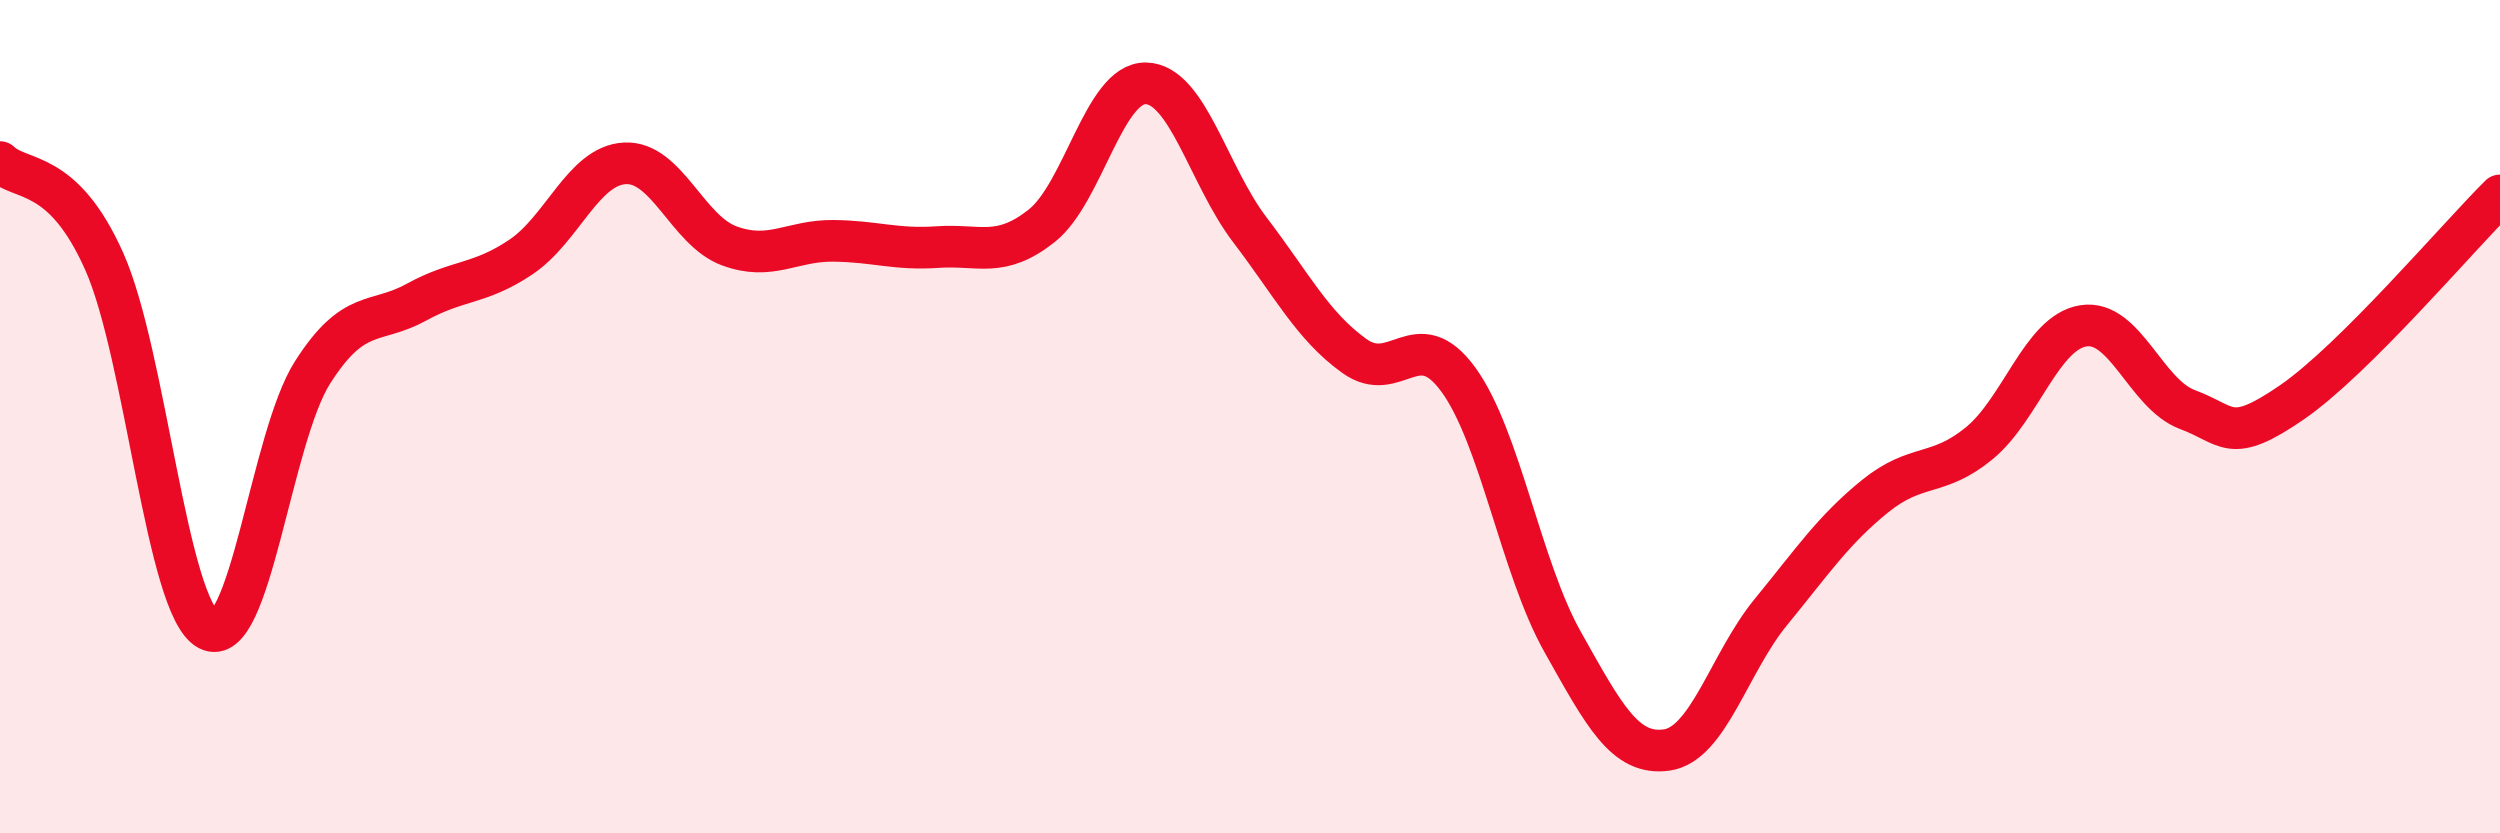
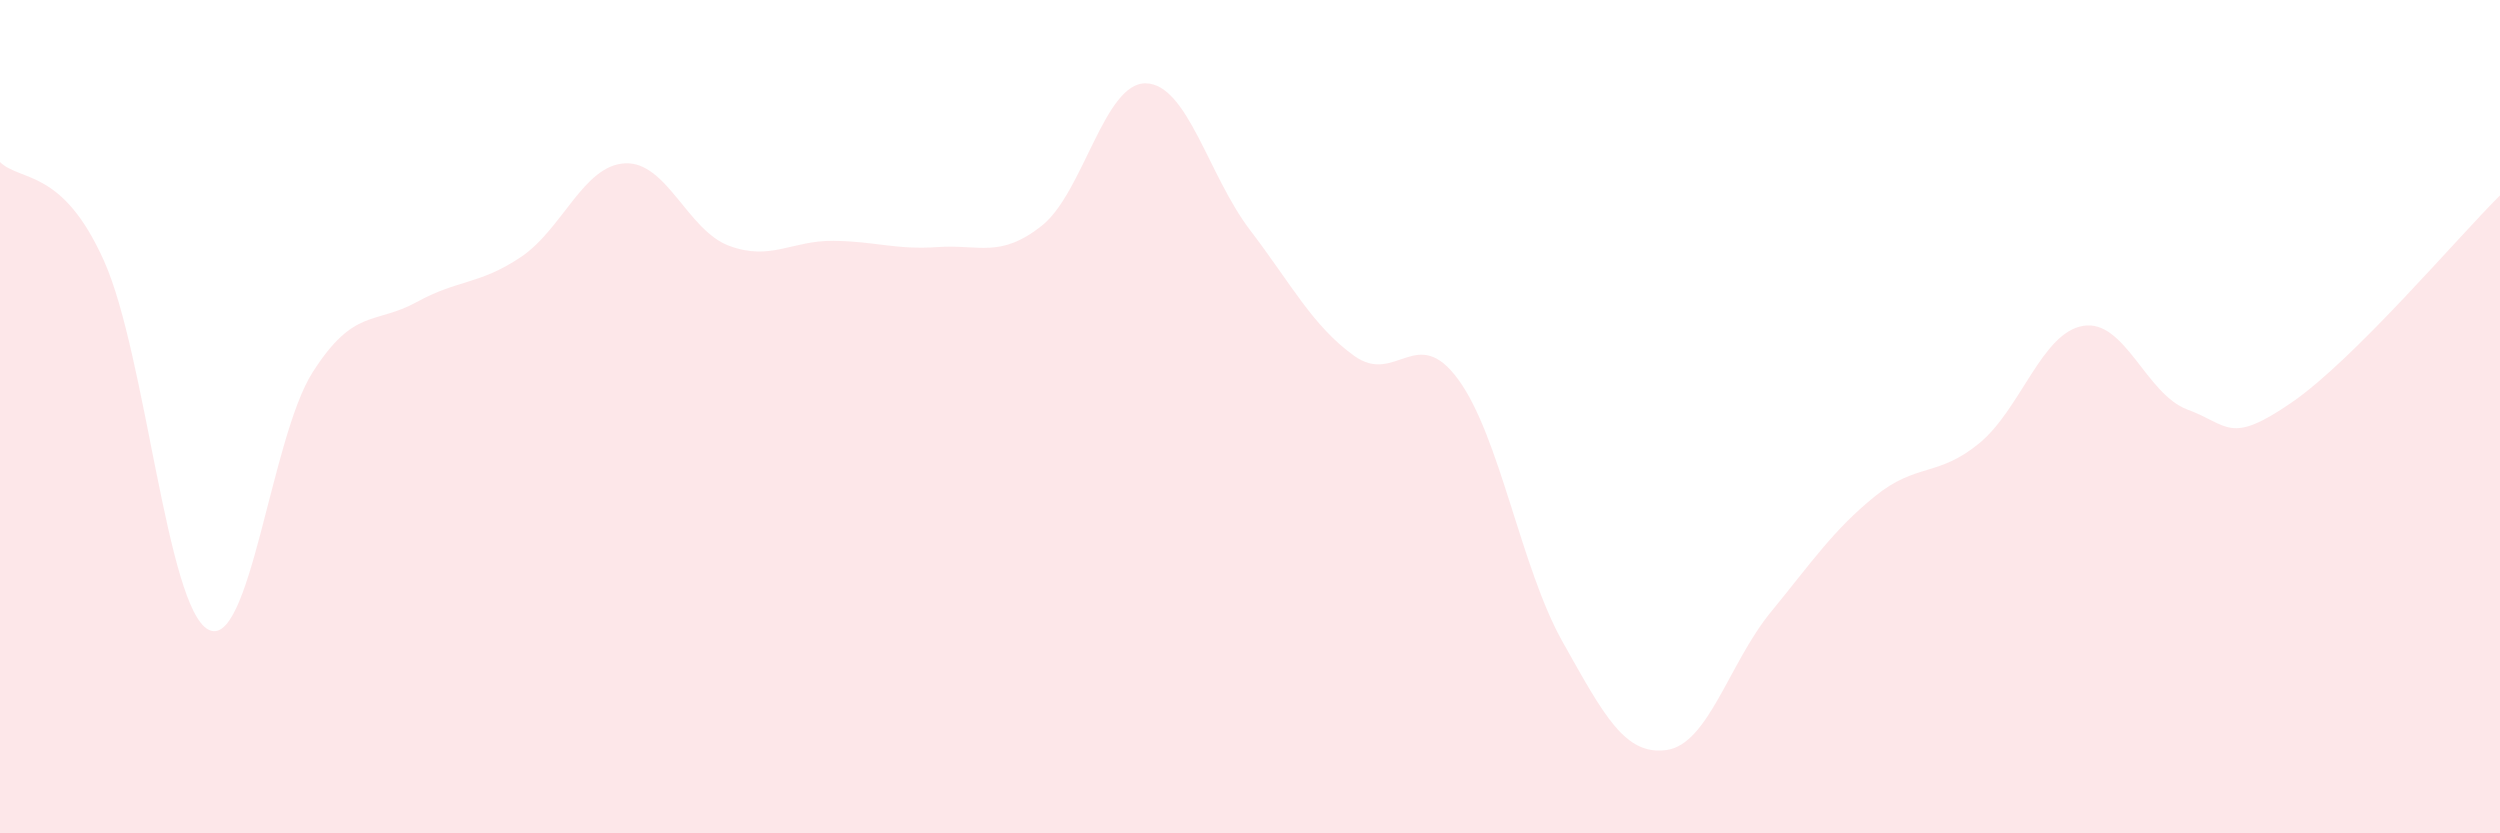
<svg xmlns="http://www.w3.org/2000/svg" width="60" height="20" viewBox="0 0 60 20">
  <path d="M 0,3.89 C 0.5,4.37 1.5,4.03 2.5,6.27 C 3.5,8.51 4,14.58 5,15.11 C 6,15.64 6.5,10.51 7.5,8.94 C 8.5,7.37 9,7.8 10,7.25 C 11,6.7 11.5,6.84 12.5,6.17 C 13.5,5.5 14,3.97 15,3.92 C 16,3.87 16.5,5.53 17.5,5.9 C 18.5,6.27 19,5.77 20,5.78 C 21,5.79 21.5,6 22.5,5.93 C 23.5,5.86 24,6.21 25,5.42 C 26,4.63 26.5,1.98 27.5,2 C 28.5,2.02 29,4.21 30,5.52 C 31,6.83 31.5,7.82 32.5,8.54 C 33.5,9.26 34,7.74 35,9.11 C 36,10.48 36.5,13.62 37.5,15.4 C 38.5,17.18 39,18.14 40,18 C 41,17.86 41.5,15.91 42.5,14.69 C 43.5,13.47 44,12.72 45,11.91 C 46,11.1 46.5,11.46 47.5,10.64 C 48.5,9.82 49,7.98 50,7.82 C 51,7.66 51.5,9.46 52.5,9.83 C 53.5,10.2 53.5,10.69 55,9.66 C 56.5,8.63 59,5.68 60,4.69L60 20L0 20Z" fill="#EB0A25" opacity="0.1" stroke-linecap="round" stroke-linejoin="round" />
-   <path d="M 0,3.89 C 0.5,4.37 1.5,4.03 2.5,6.27 C 3.5,8.51 4,14.58 5,15.11 C 6,15.64 6.5,10.51 7.5,8.94 C 8.5,7.37 9,7.8 10,7.25 C 11,6.7 11.5,6.84 12.5,6.17 C 13.5,5.5 14,3.97 15,3.92 C 16,3.87 16.5,5.53 17.5,5.9 C 18.5,6.27 19,5.77 20,5.78 C 21,5.79 21.5,6 22.5,5.93 C 23.5,5.86 24,6.21 25,5.42 C 26,4.63 26.5,1.98 27.5,2 C 28.5,2.02 29,4.21 30,5.52 C 31,6.83 31.5,7.82 32.5,8.54 C 33.5,9.26 34,7.74 35,9.11 C 36,10.48 36.5,13.62 37.5,15.4 C 38.5,17.18 39,18.14 40,18 C 41,17.86 41.5,15.91 42.5,14.69 C 43.5,13.47 44,12.72 45,11.91 C 46,11.1 46.5,11.46 47.5,10.64 C 48.5,9.82 49,7.98 50,7.82 C 51,7.66 51.5,9.46 52.5,9.83 C 53.5,10.2 53.5,10.69 55,9.66 C 56.5,8.63 59,5.68 60,4.69" stroke="#EB0A25" stroke-width="1" fill="none" stroke-linecap="round" stroke-linejoin="round" />
</svg>